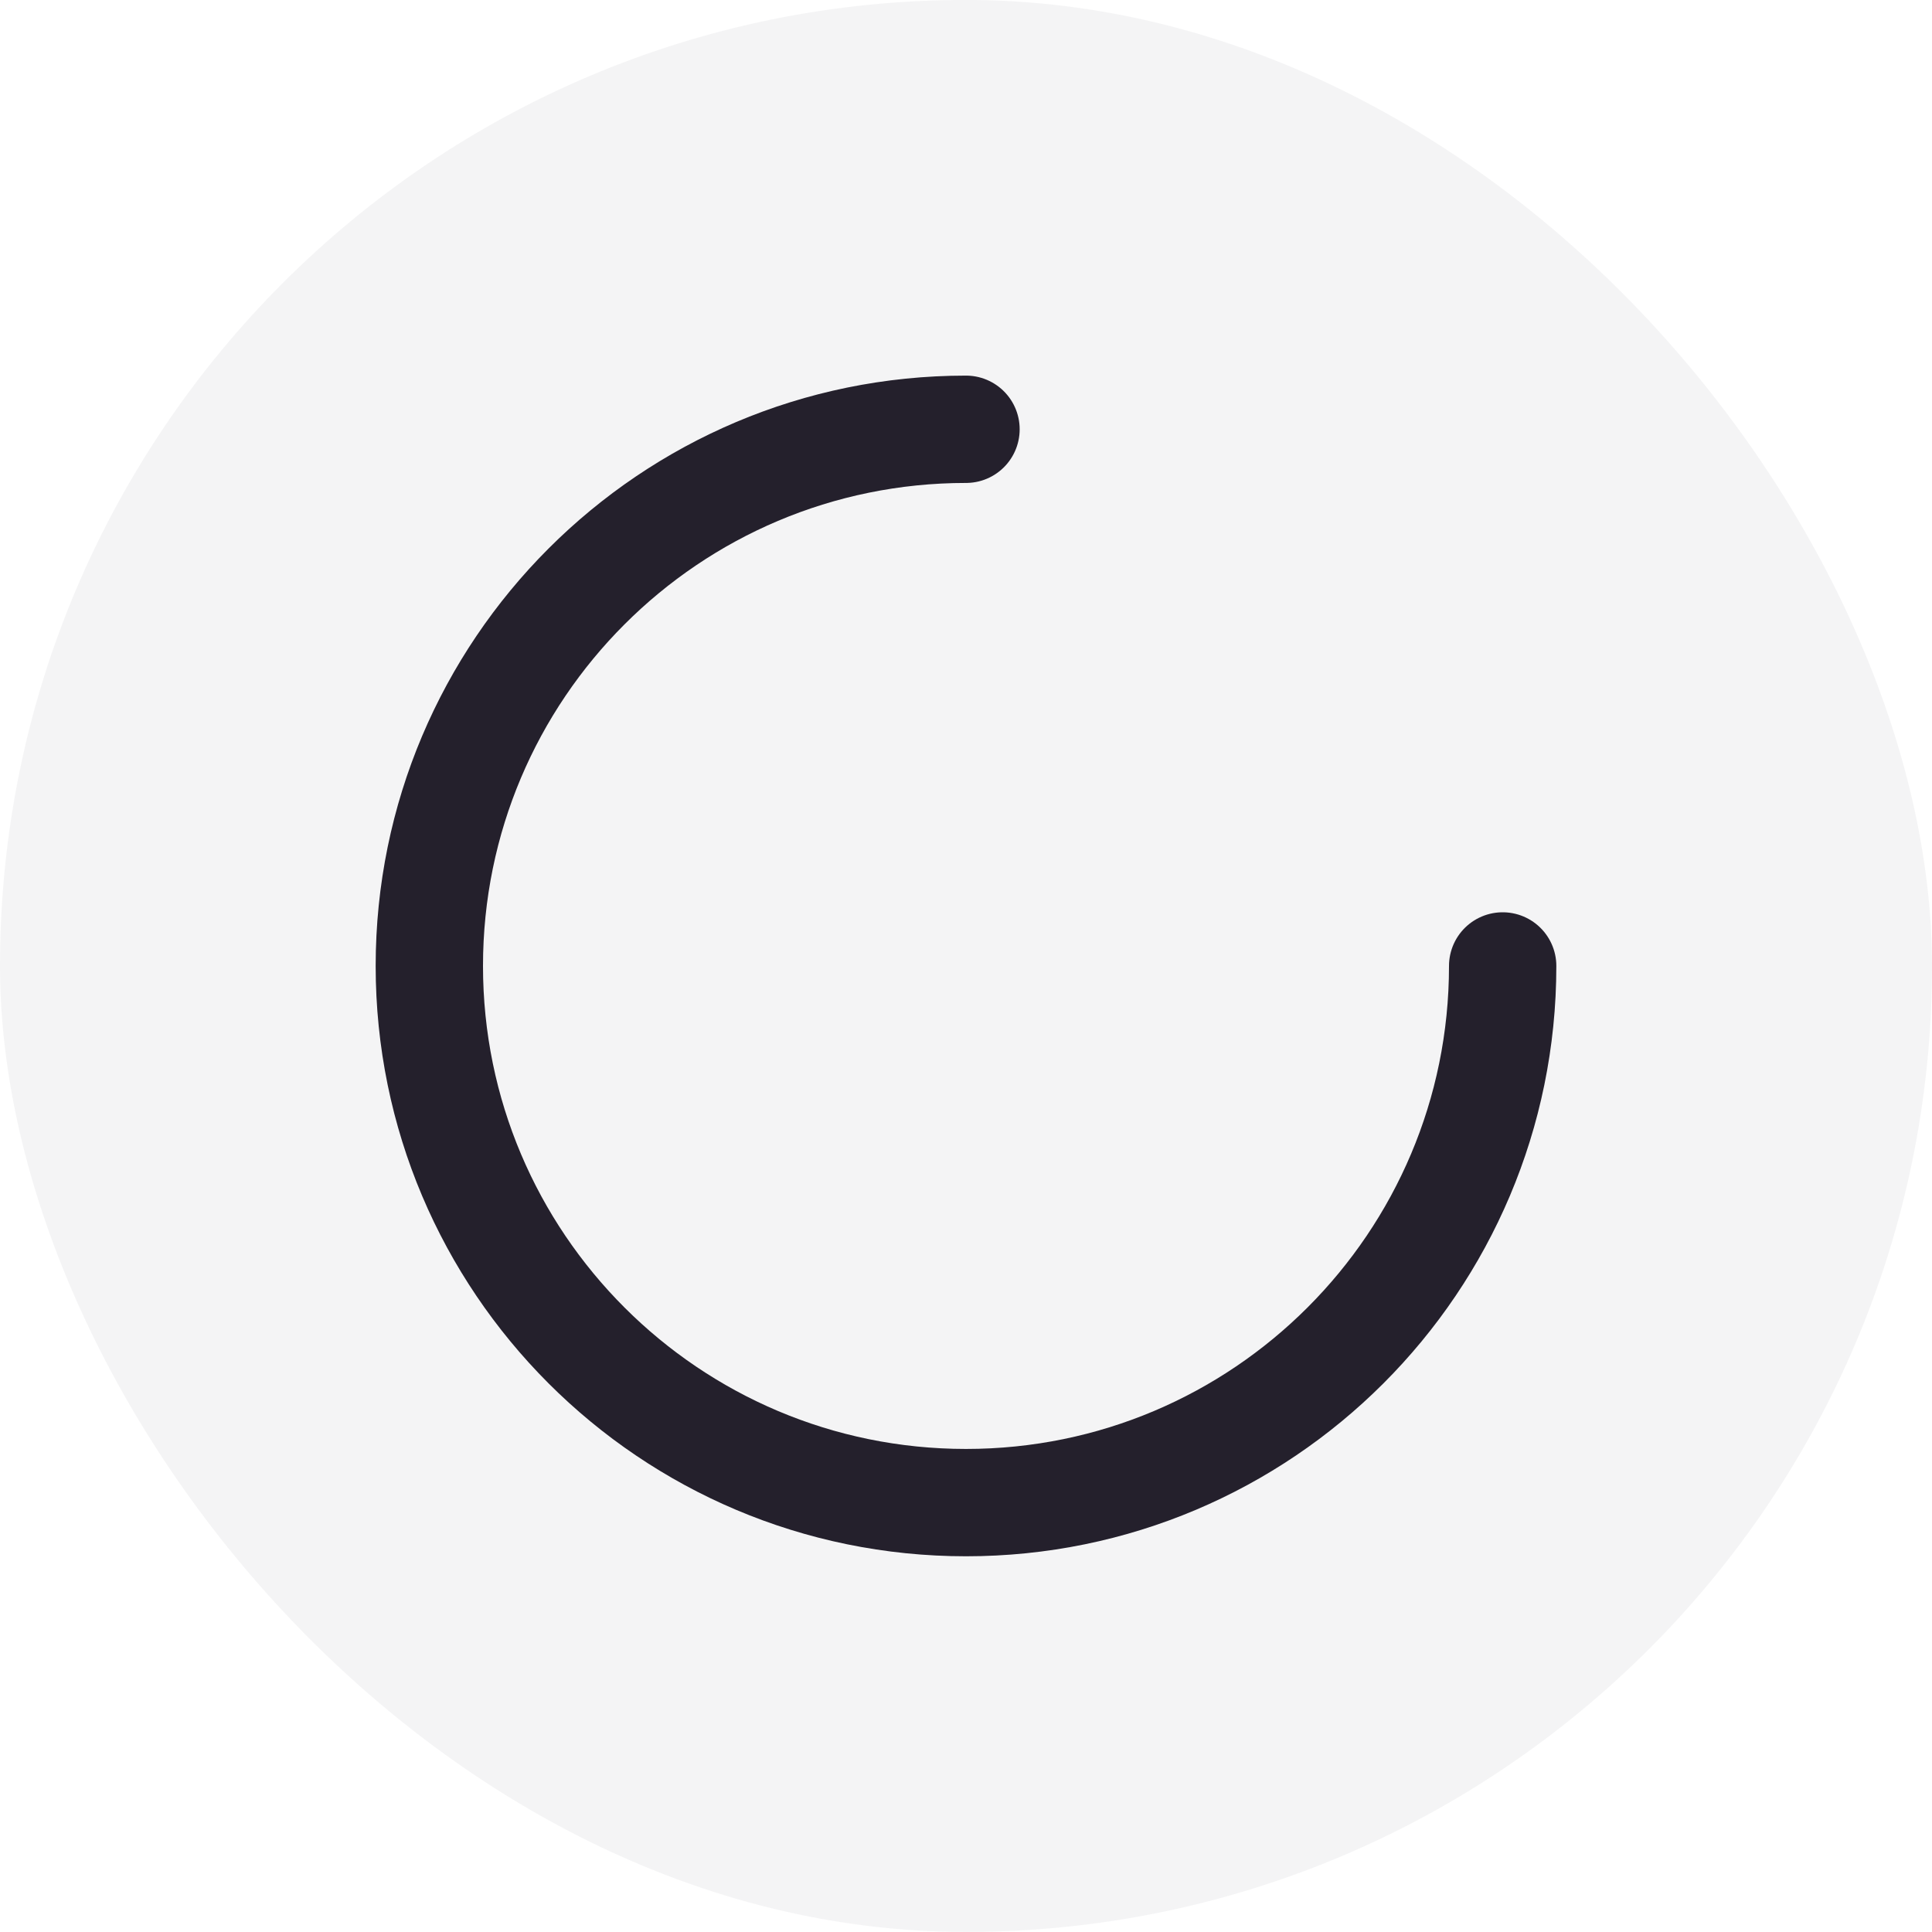
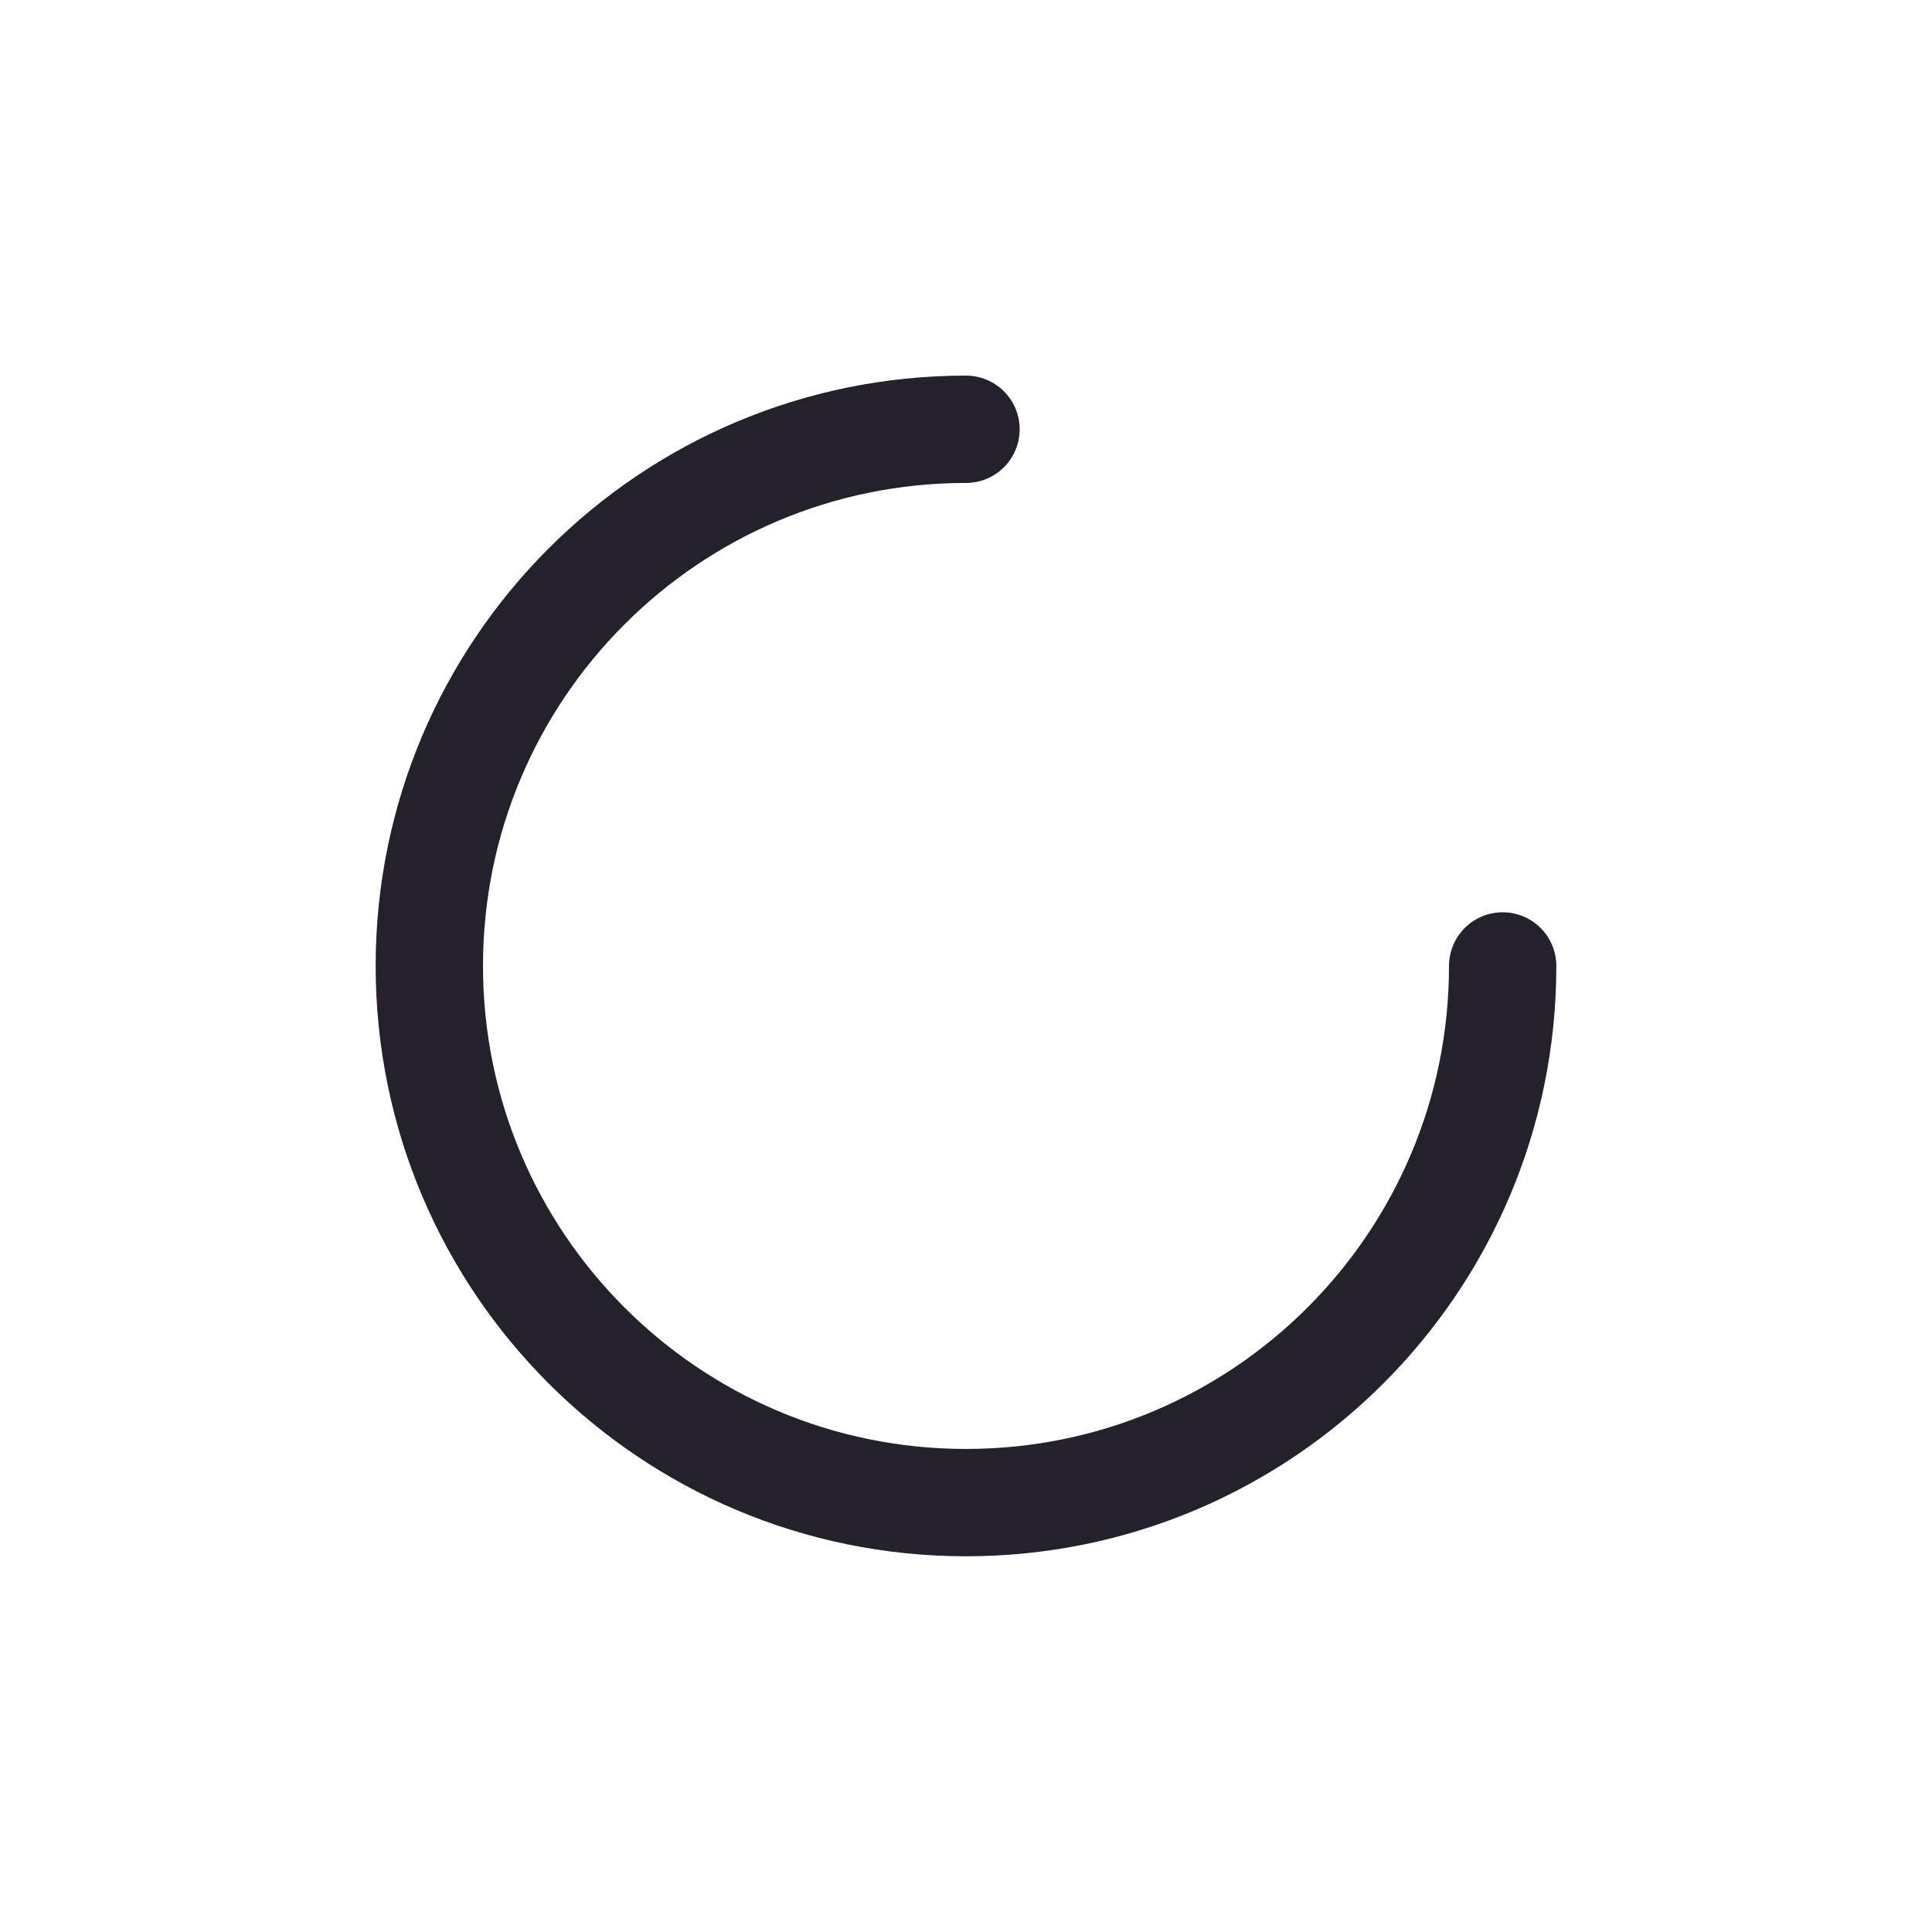
<svg xmlns="http://www.w3.org/2000/svg" width="36" height="36" fill="none">
-   <rect y="-.001" width="36" height="36" rx="18" fill="#24202C" fill-opacity=".05" />
  <path d="M28 17.999c0 5.523-4.477 10-10 10s-10-4.477-10-10 4.477-10 10-10" stroke="#24202C" stroke-width="2" stroke-linecap="round" stroke-linejoin="round" />
</svg>